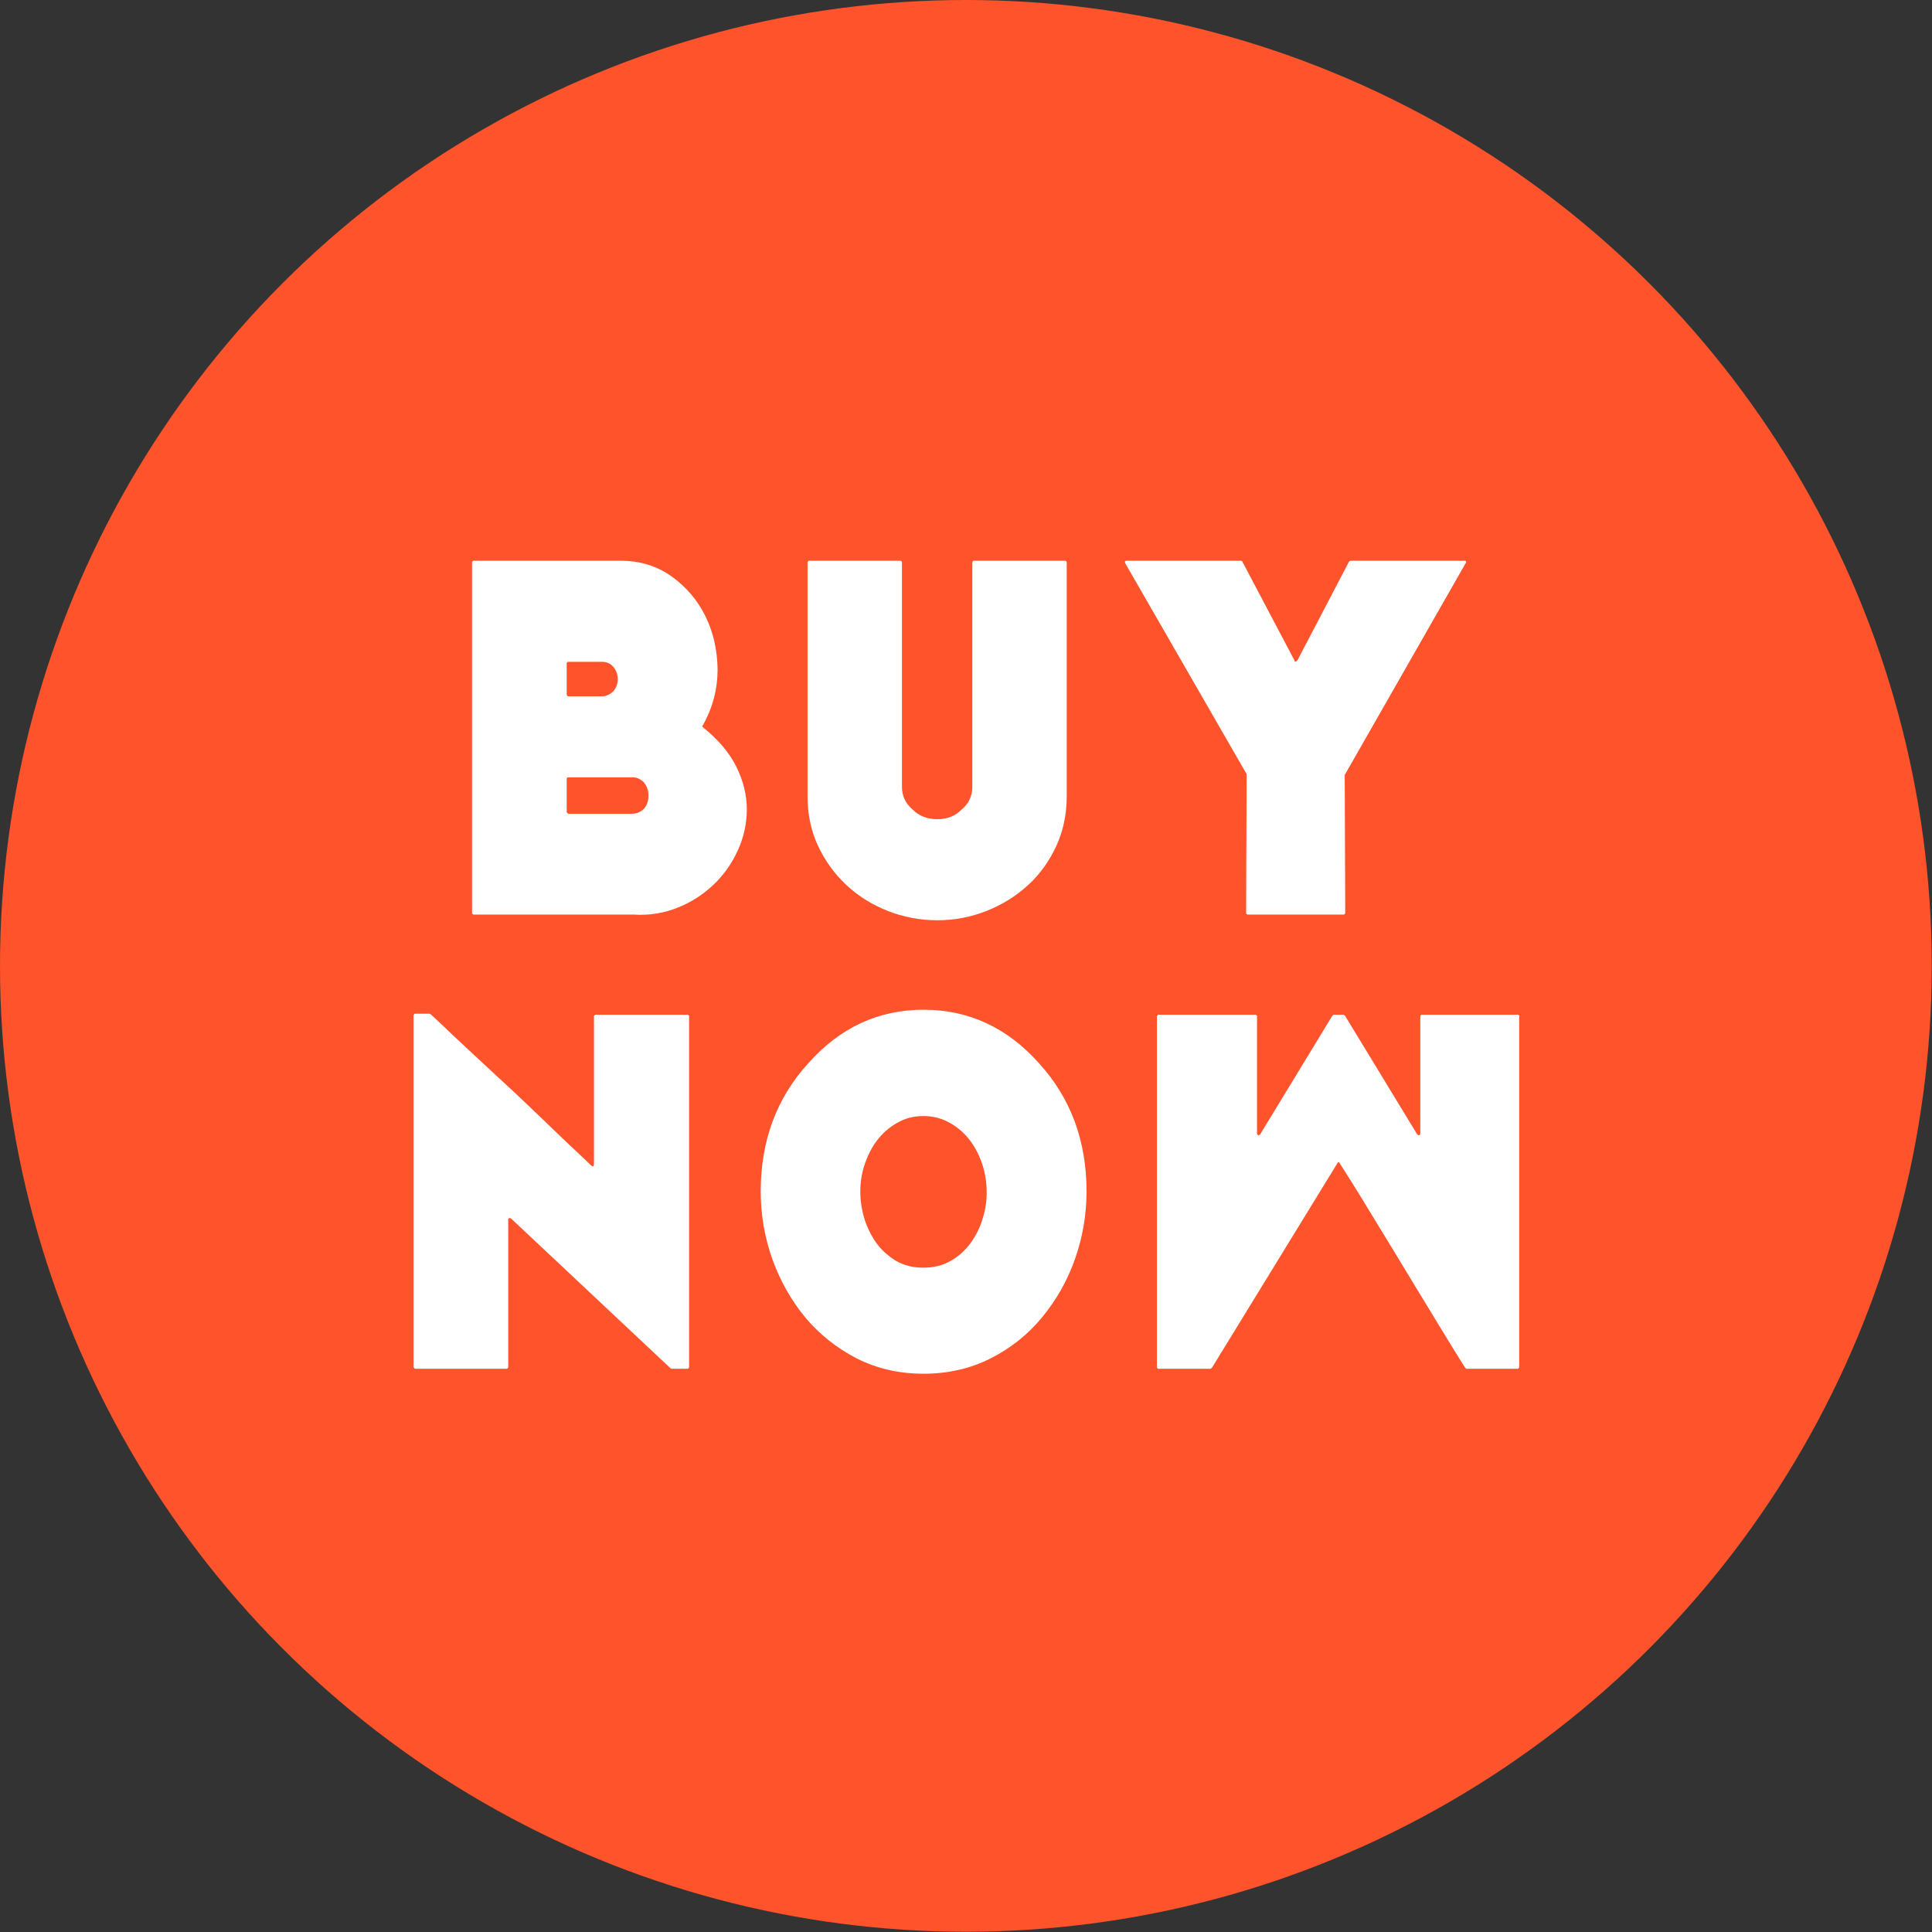
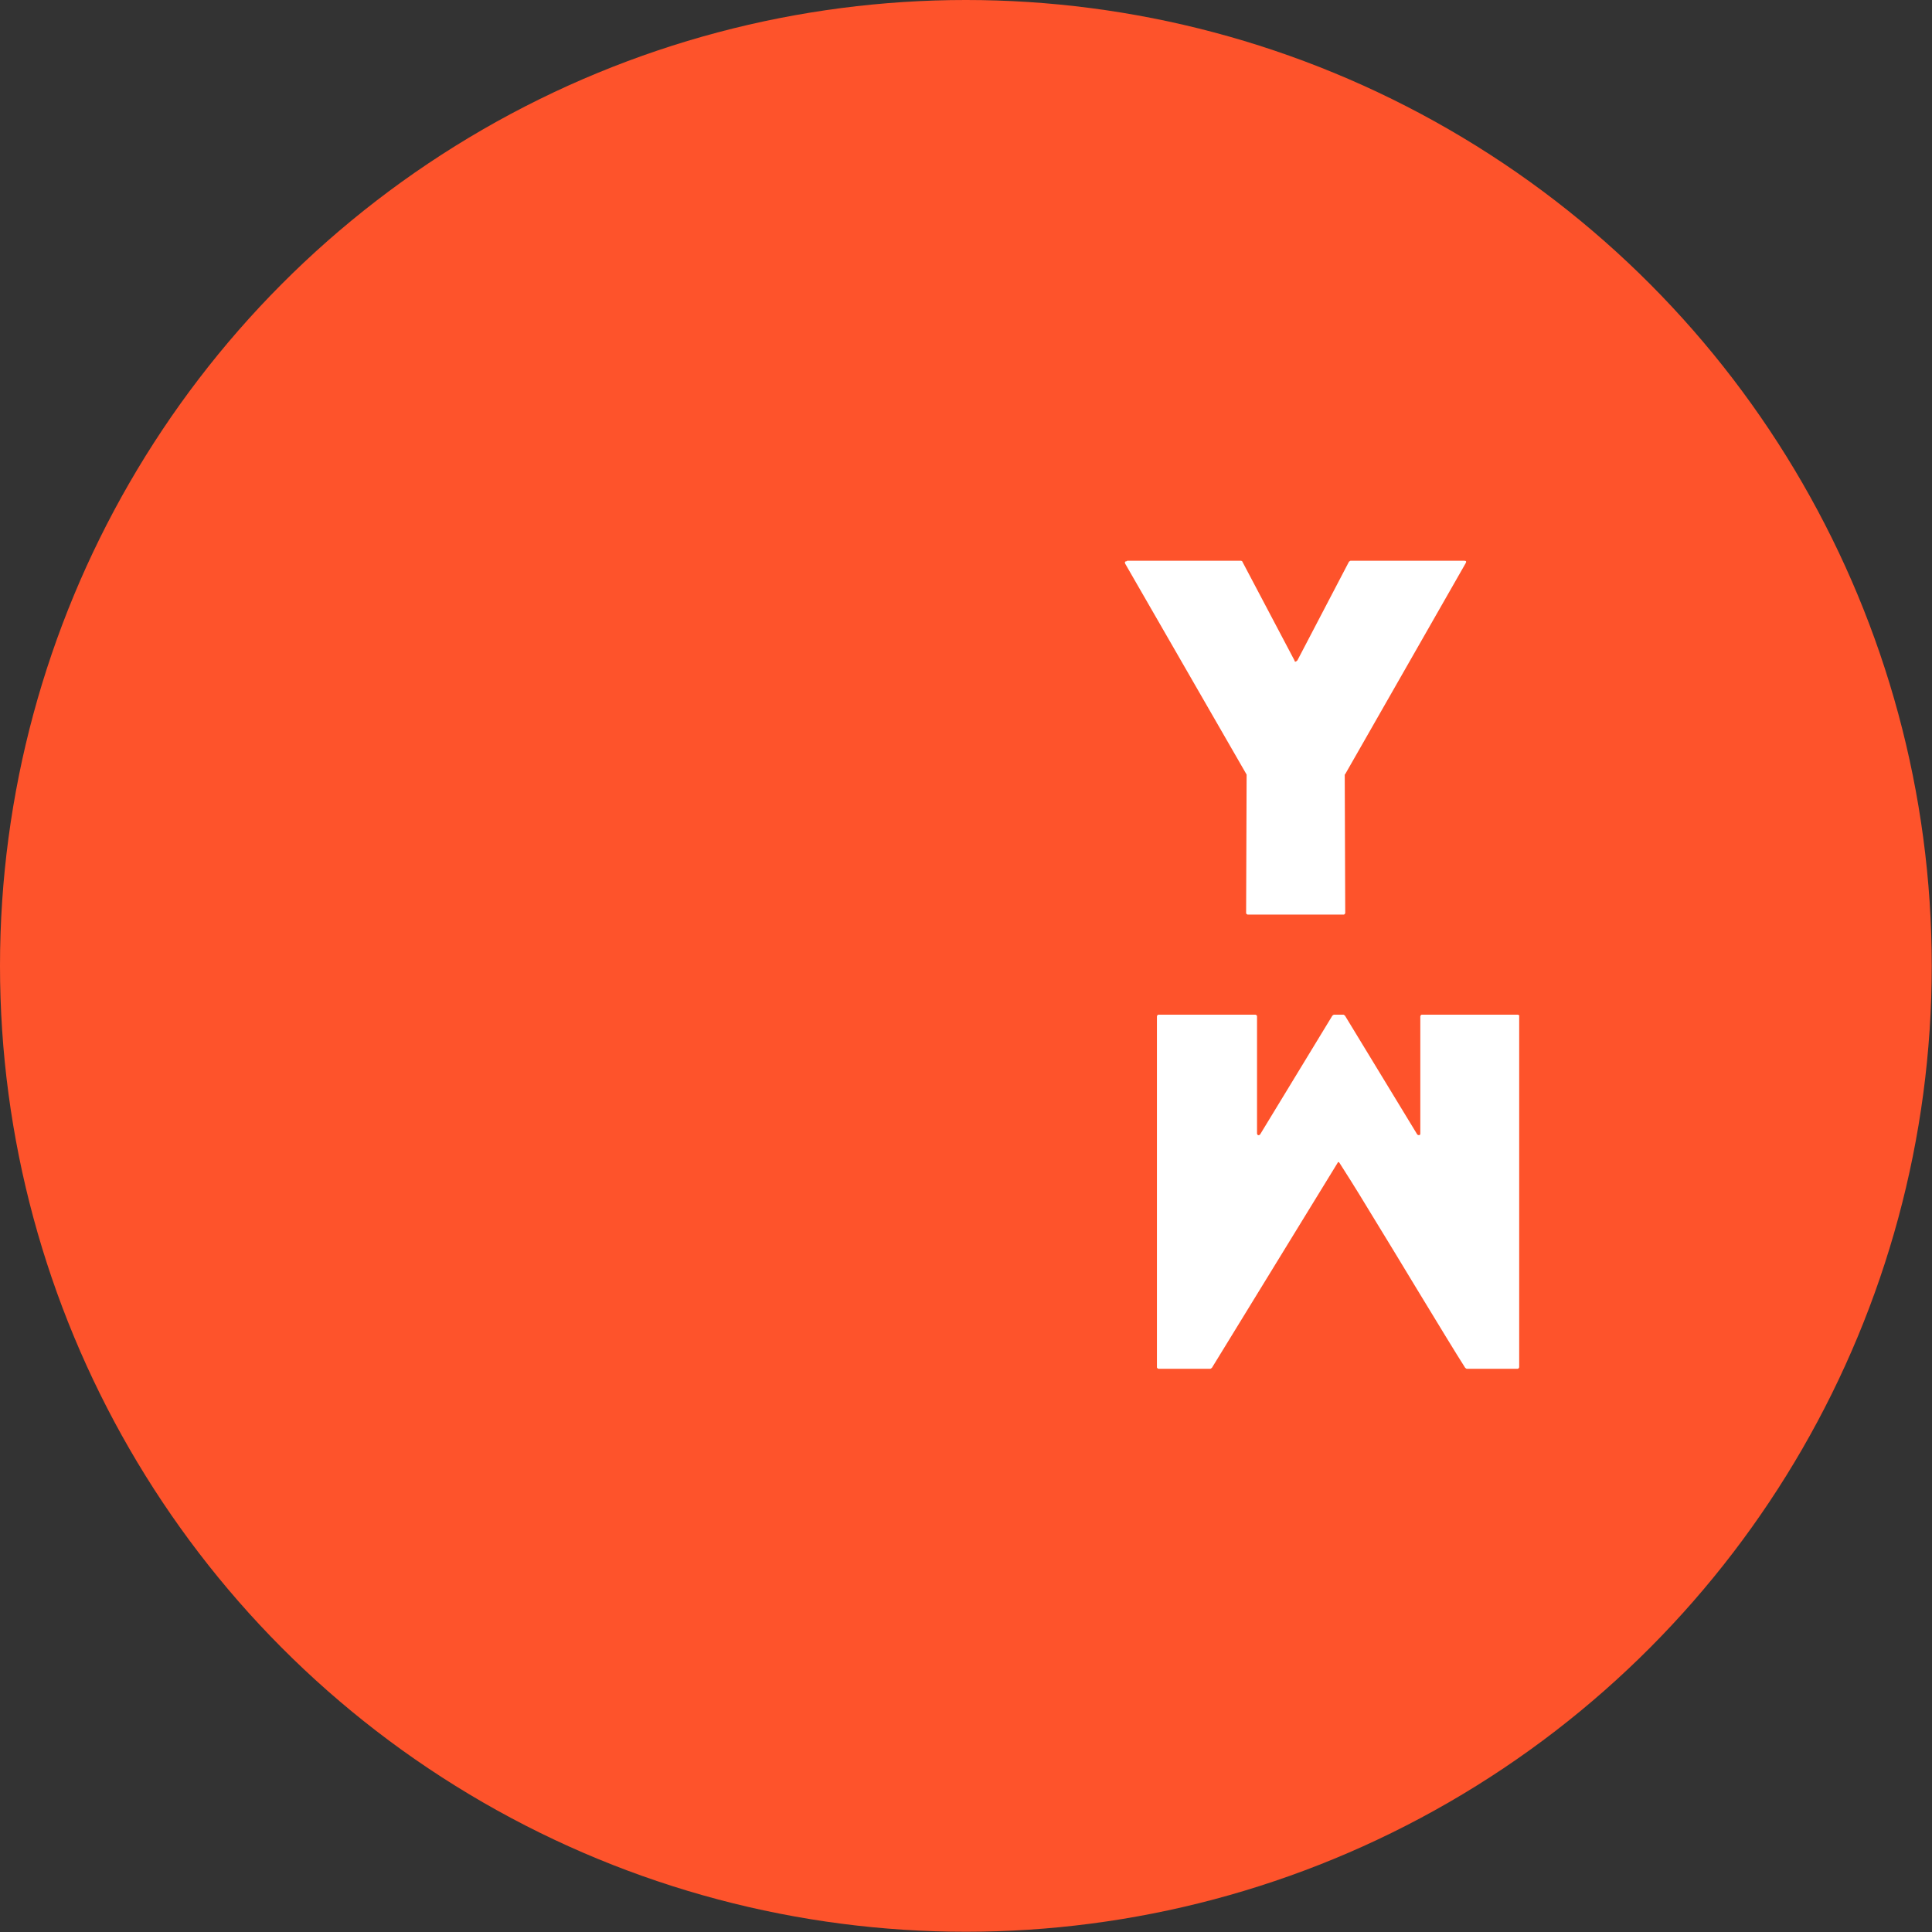
<svg xmlns="http://www.w3.org/2000/svg" id="_レイヤー_2" data-name="レイヤー 2" width="77.97" height="77.97" viewBox="0 0 77.97 77.97">
  <rect x="0" y="0" width="77.97" height="77.97" fill="#333333" stroke="none" />
  <defs>
    <style>
      .cls-1 {
        fill: #fe532b;
      }

      .cls-2 {
        fill: #fff;
      }
    </style>
  </defs>
  <g id="DESIGN">
    <circle class="cls-1" cx="38.98" cy="38.98" r="38.98" />
    <g>
      <path class="cls-2" d="M61.31,41.01v14.17s-.02.06-.06.06h-2.06s-.03-.01-.06-.04c-.19-.3-.46-.73-.8-1.29-.34-.56-.71-1.17-1.12-1.84-.33-.54-.66-1.09-1-1.65-.34-.56-.65-1.07-.94-1.54-.28-.47-.54-.88-.75-1.22-.22-.35-.37-.58-.45-.71-.04-.07-.07-.07-.1,0l-5.06,8.25s-.05.04-.06.04h-2.1s-.06-.02-.06-.06v-14.17s.02-.06.06-.06h3.92s.06.02.06.06v4.74s.01.05.04.06c.03.01.05,0,.08-.02l2.92-4.8s.05-.04.06-.04h.39s.03.01.06.04l2.92,4.8s.05.03.08.02c.03-.01.04-.03.04-.06v-4.74s.02-.06.06-.06h3.88s.06.02.06.06Z" />
-       <path class="cls-2" d="M37.27,55.44c-.99,0-1.89-.21-2.7-.62-.81-.42-1.5-.97-2.07-1.65-.57-.69-1.01-1.47-1.33-2.35-.31-.88-.47-1.79-.47-2.73,0-2.05.64-3.78,1.92-5.18,1.28-1.44,2.83-2.16,4.65-2.16s3.38.72,4.66,2.16c1.28,1.4,1.92,3.13,1.92,5.18,0,.94-.16,1.85-.47,2.73-.31.88-.76,1.66-1.33,2.35-.57.69-1.26,1.24-2.07,1.65-.81.41-1.71.62-2.71.62ZM37.27,51.16c.41,0,.77-.09,1.09-.27.32-.18.58-.42.8-.71.21-.29.38-.61.49-.98.12-.37.17-.73.17-1.1s-.06-.73-.17-1.09c-.12-.36-.28-.69-.5-.98-.22-.29-.49-.53-.81-.71-.32-.18-.68-.28-1.07-.28s-.75.09-1.07.28c-.32.18-.59.42-.81.71-.22.29-.38.62-.5.98-.12.36-.17.72-.17,1.09s.06.74.17,1.1c.12.37.28.69.49.98.21.29.48.52.79.71.32.18.68.27,1.09.27Z" />
-       <path class="cls-2" d="M19.05,36.86v-14.17s.02-.06.06-.06h5.94c.78,0,1.46.21,2.05.63.59.42,1.05.96,1.37,1.61.32.65.48,1.37.49,2.15,0,.78-.19,1.53-.6,2.26-.03.03-.02.05.02.08.61.49,1.06,1.02,1.34,1.59.28.57.42,1.14.42,1.71s-.12,1.12-.36,1.65-.56.99-.98,1.39c-.42.4-.9.71-1.45.93-.55.22-1.14.32-1.77.28h-6.47s-.06-.02-.06-.06ZM22.87,28.02c0,.05.03.08.08.08h1.35c.16,0,.31-.07.45-.2.12-.14.18-.3.18-.49s-.06-.35-.17-.49c-.12-.14-.27-.21-.46-.21h-1.35c-.05,0-.08.02-.08.06v1.25ZM22.87,32.78s.03.06.08.06h2.57c.18,0,.33-.07.47-.2.12-.14.18-.31.18-.53,0-.2-.06-.38-.18-.53-.14-.14-.29-.21-.47-.21h-2.57c-.05,0-.08.02-.08.06v1.35Z" />
-       <path class="cls-2" d="M32.59,32.14v-9.45s.02-.06.06-.06h3.69s.06.02.06.06v9.06c0,.37.14.67.43.92.26.26.59.39,1,.39s.72-.13.98-.39c.29-.24.43-.55.43-.92v-9.06s.02-.06.06-.06h3.69s.06.02.06.06v9.45c0,.72-.14,1.39-.42,2-.28.61-.66,1.14-1.14,1.58-.48.44-1.04.79-1.67,1.04-.63.25-1.3.38-1.99.38s-1.38-.13-2.01-.38c-.63-.25-1.19-.6-1.67-1.05-.48-.45-.86-.98-1.14-1.58-.28-.6-.42-1.27-.42-1.99Z" />
-       <path class="cls-2" d="M16.69,55.18v-14.21s.02-.06.06-.06h.59s.03.02.04.02c.22.2.51.48.88.83.37.35.77.72,1.21,1.13.44.41.9.83,1.36,1.26.46.44.9.85,1.3,1.24.4.39.76.73,1.07,1.02.31.29.53.5.65.62.08.07.12.05.12-.04v-5.98s.02-.06.06-.06h3.72s.06.02.06.06v14.17s-.02.06-.06.06h-.65s-.02,0-.02,0c0-.01,0-.02-.02-.02l-6.43-6.04s-.05-.03-.08-.02c-.03.01-.04.03-.04.06v5.96s-.02.06-.06.06h-3.69s-.06-.02-.06-.06Z" />
-       <path class="cls-2" d="M45.49,22.63h4.59s.06.01.06.04l2.1,3.98c.01.07.05.07.12,0l2.08-3.98s.05-.04.06-.04h4.59c.08,0,.1.03.06.1l-4.86,8.51-.02.02.02,5.59s-.02.06-.06.06h-3.88s-.06-.02-.06-.06l.02-5.59v-.02l-4.9-8.51c-.03-.07,0-.1.06-.1Z" />
+       <path class="cls-2" d="M45.49,22.63h4.59s.06.01.06.04l2.1,3.98c.01.07.05.07.12,0l2.08-3.98s.05-.04.06-.04h4.59c.08,0,.1.03.06.1l-4.86,8.51-.02.02.02,5.59s-.02.06-.06.06h-3.88s-.06-.02-.06-.06l.02-5.59l-4.9-8.51c-.03-.07,0-.1.06-.1Z" />
    </g>
  </g>
</svg>